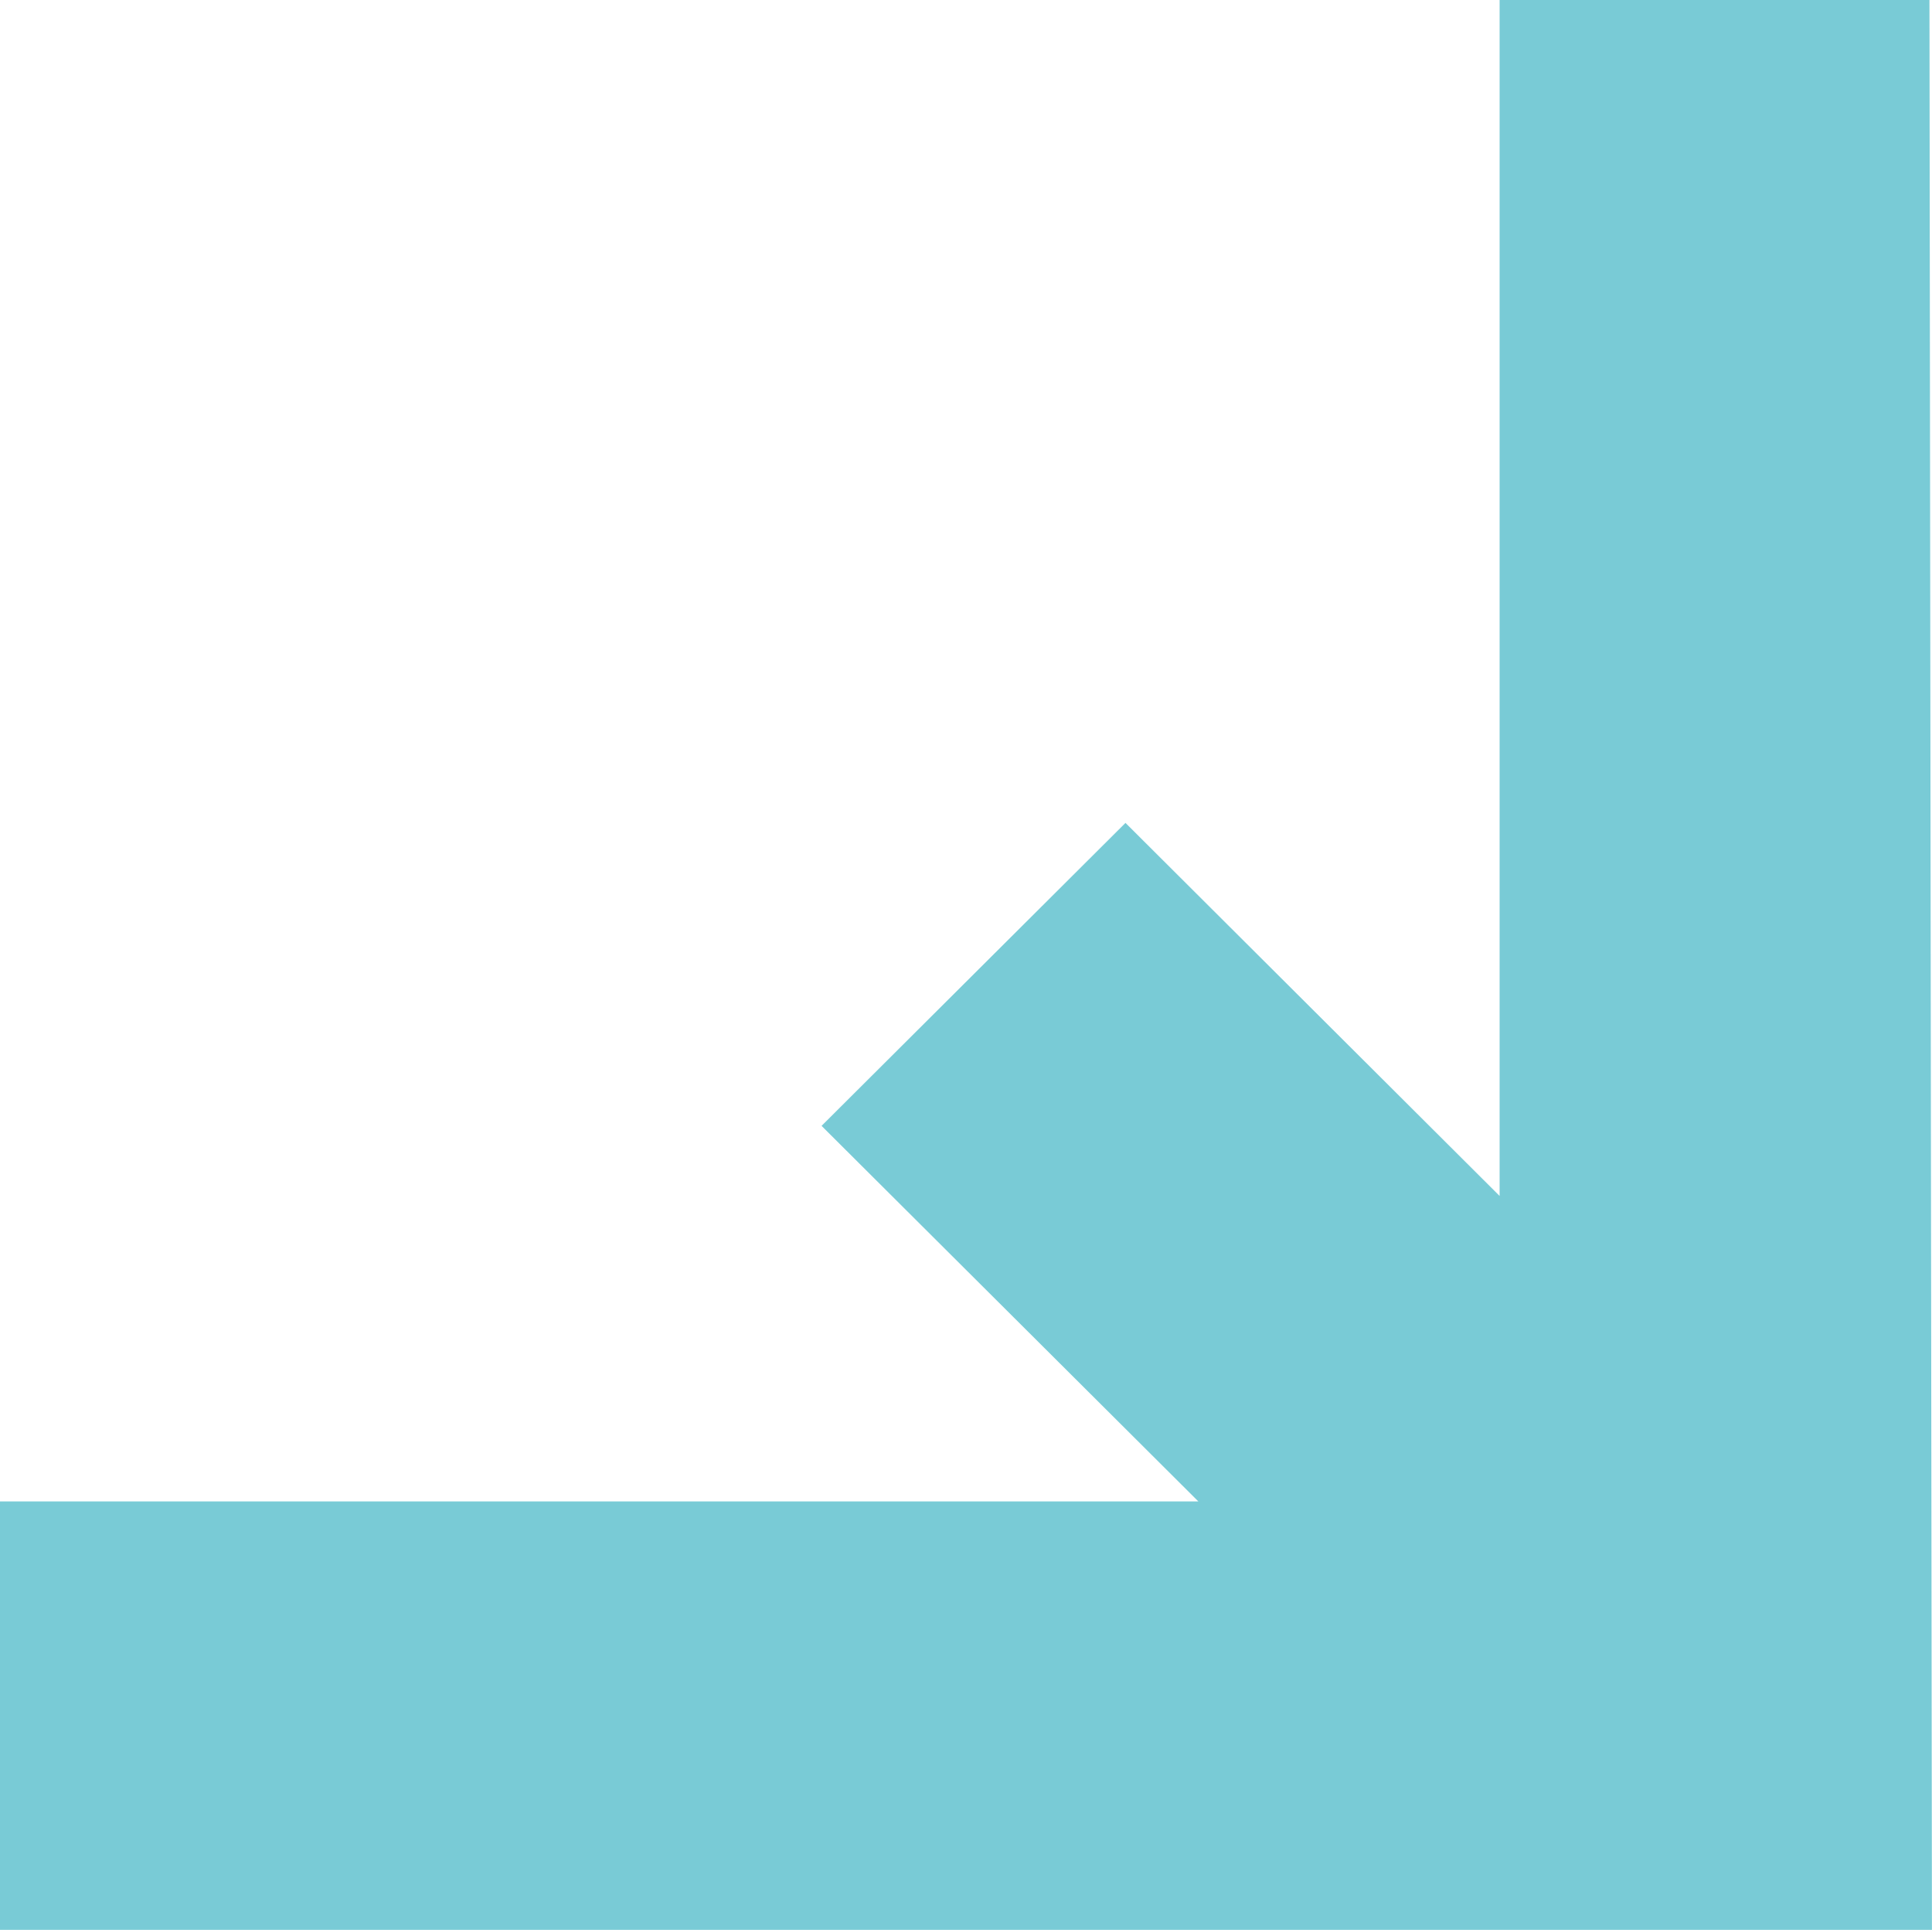
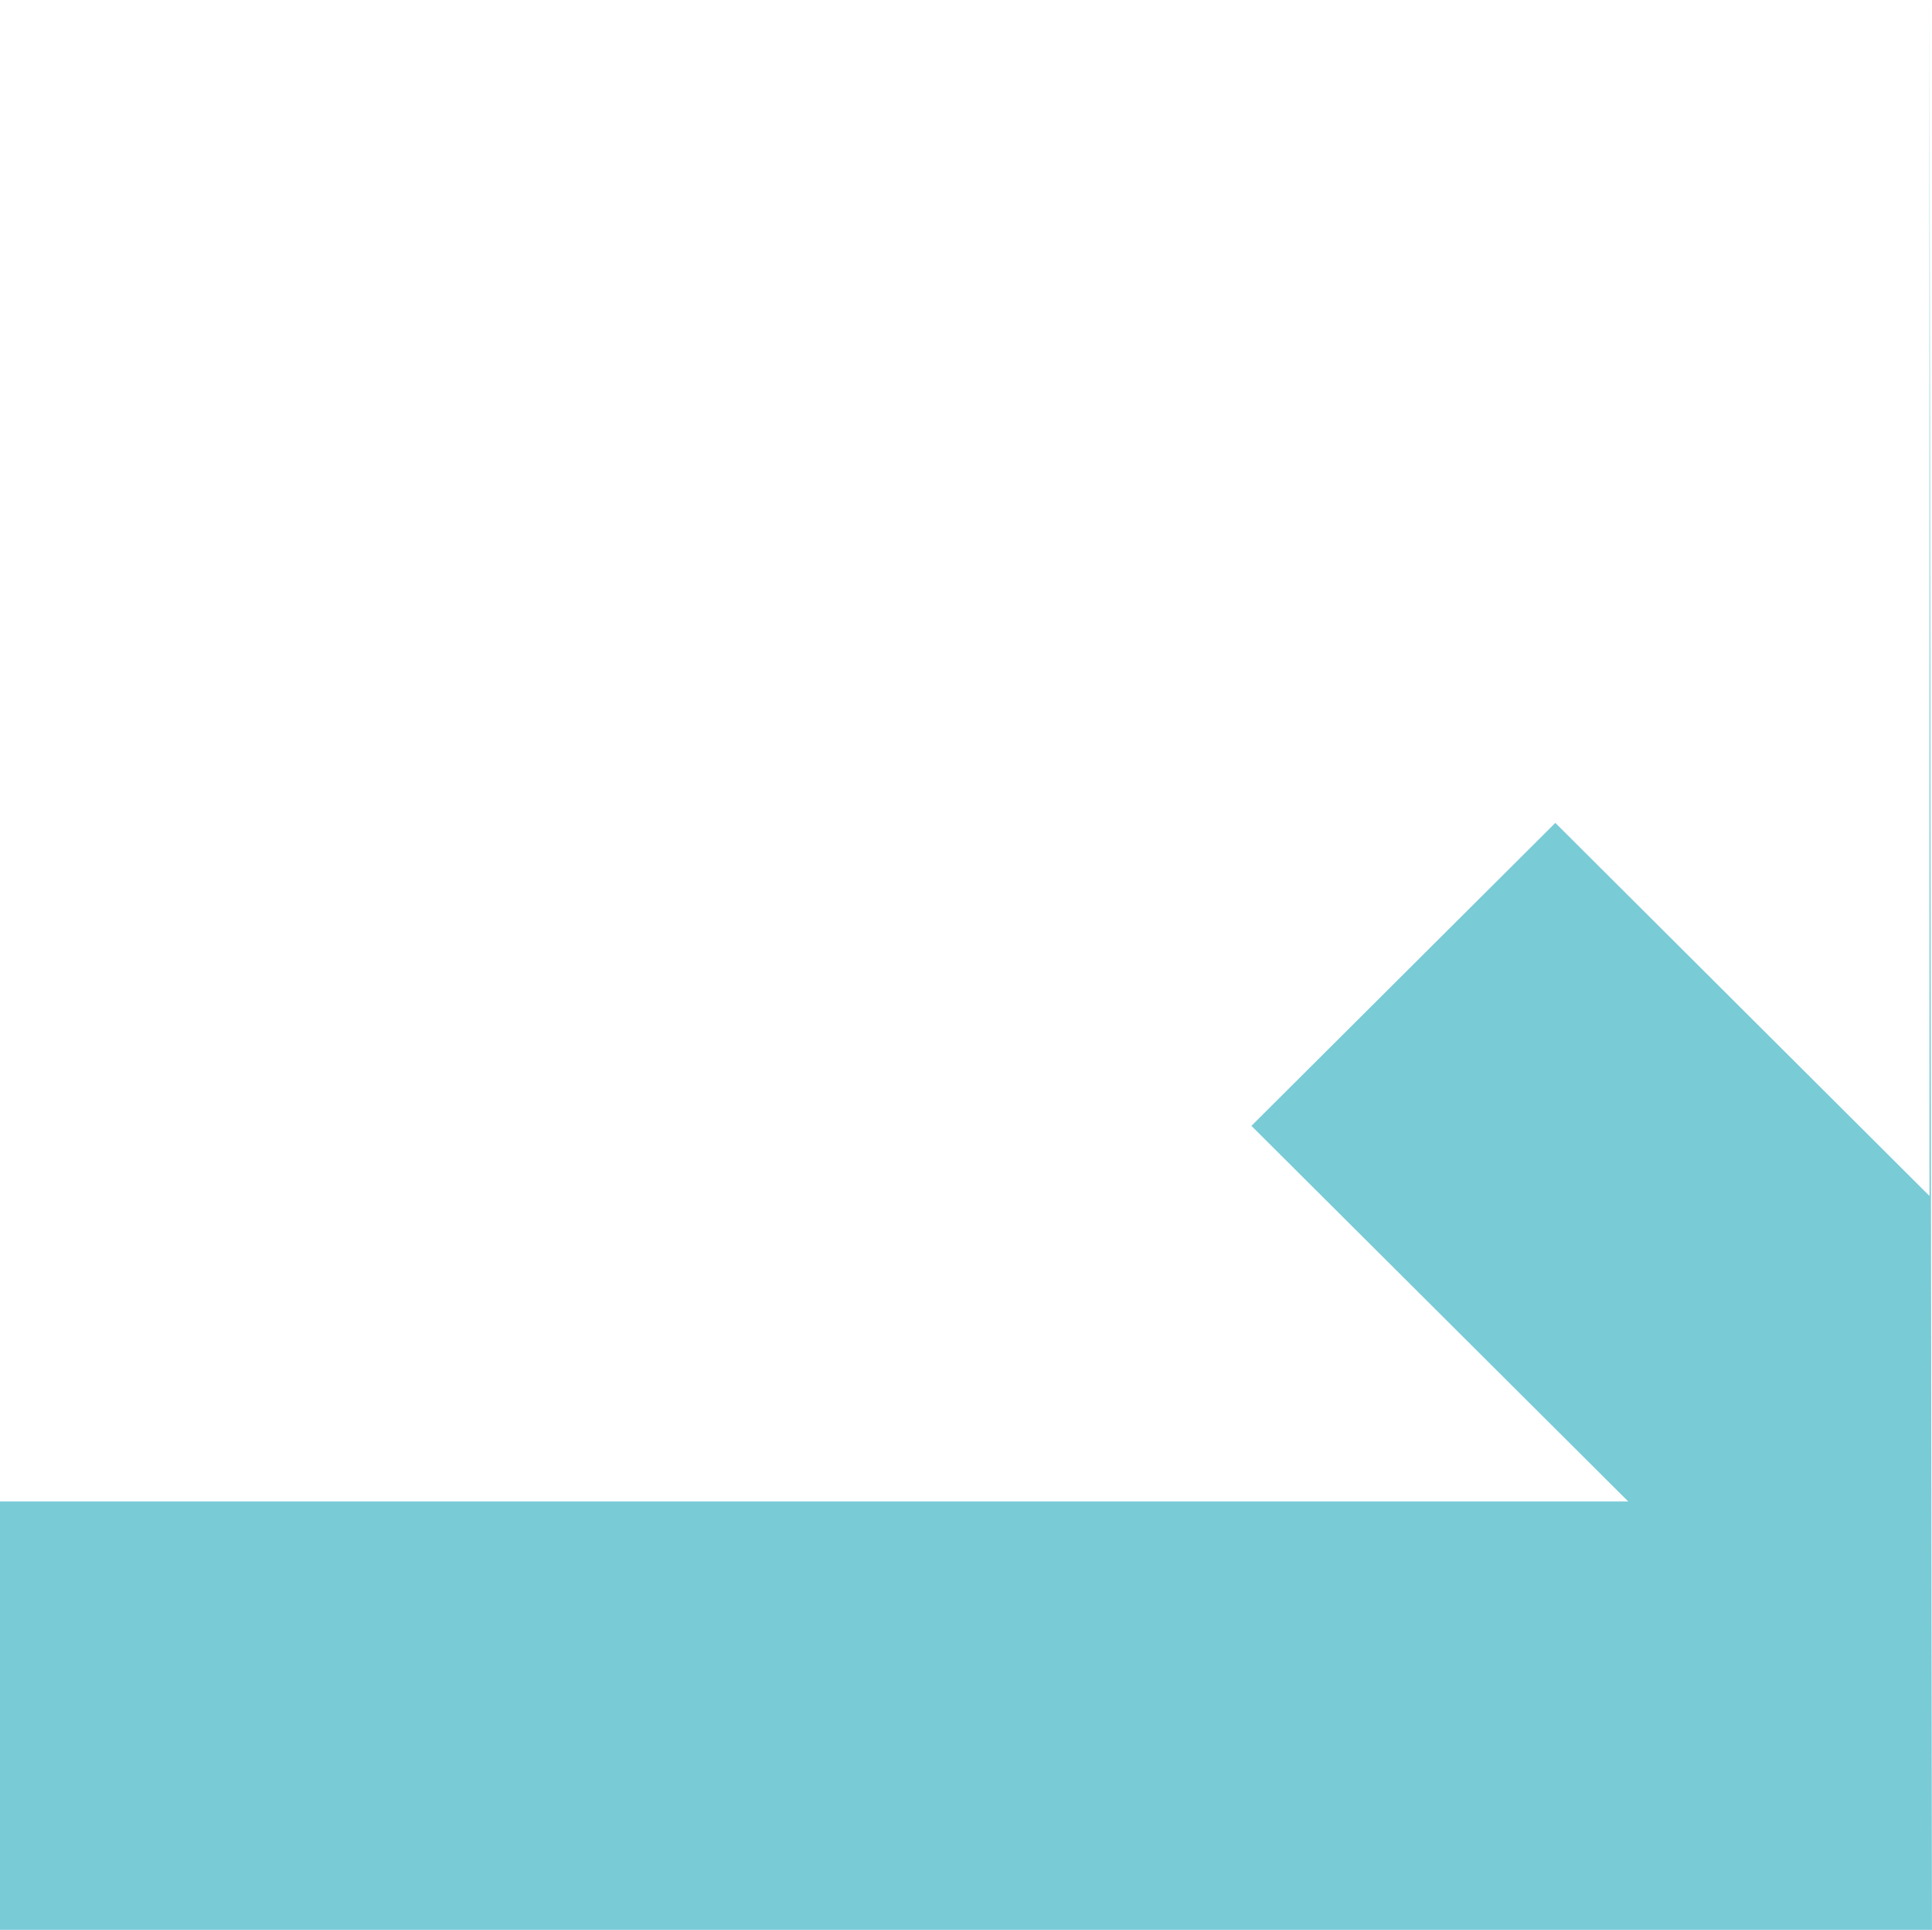
<svg xmlns="http://www.w3.org/2000/svg" width="30.437" height="30.399" viewBox="0 0 30.437 30.399">
-   <path id="Path_18" data-name="Path 18" d="M231.974,243.413l-.039-30.4h-6.772v18.839l-5.894-5.876-4.788,4.772,5.936,5.916H201.538v6.748h30.437Z" transform="translate(-201.538 -213.014)" fill="#79cbd6" />
+   <path id="Path_18" data-name="Path 18" d="M231.974,243.413l-.039-30.4v18.839l-5.894-5.876-4.788,4.772,5.936,5.916H201.538v6.748h30.437Z" transform="translate(-201.538 -213.014)" fill="#79cbd6" />
</svg>